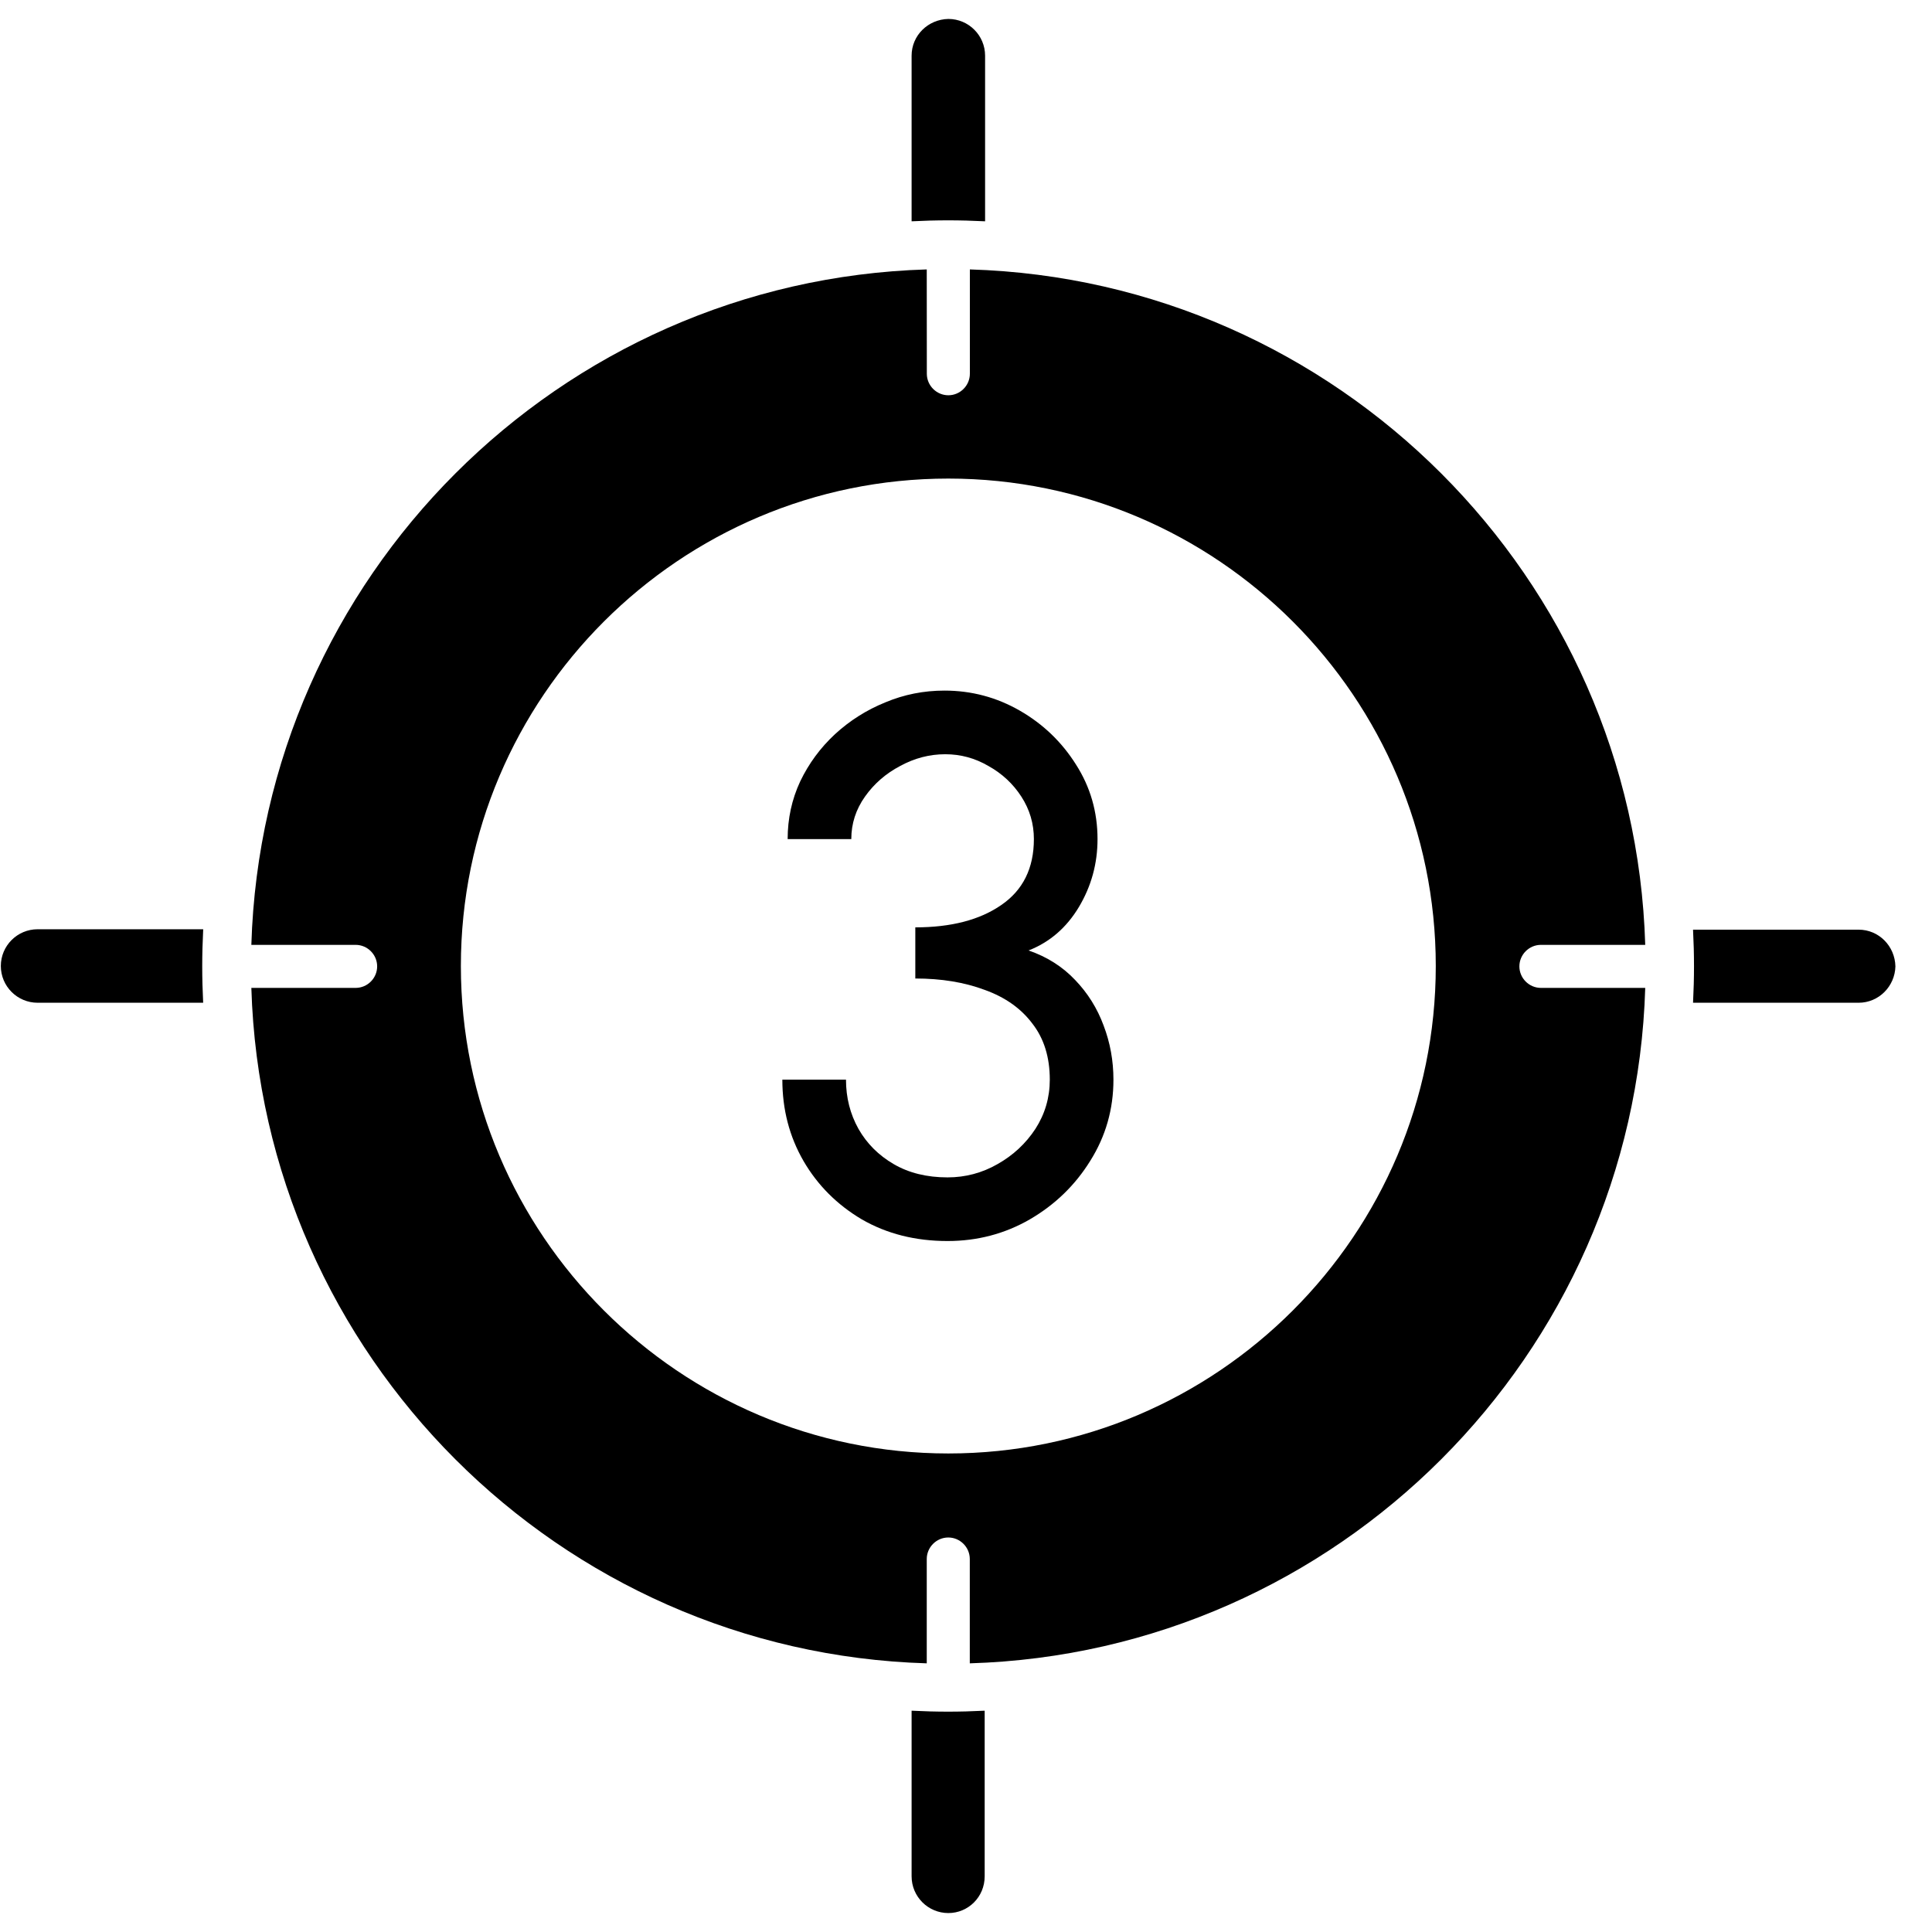
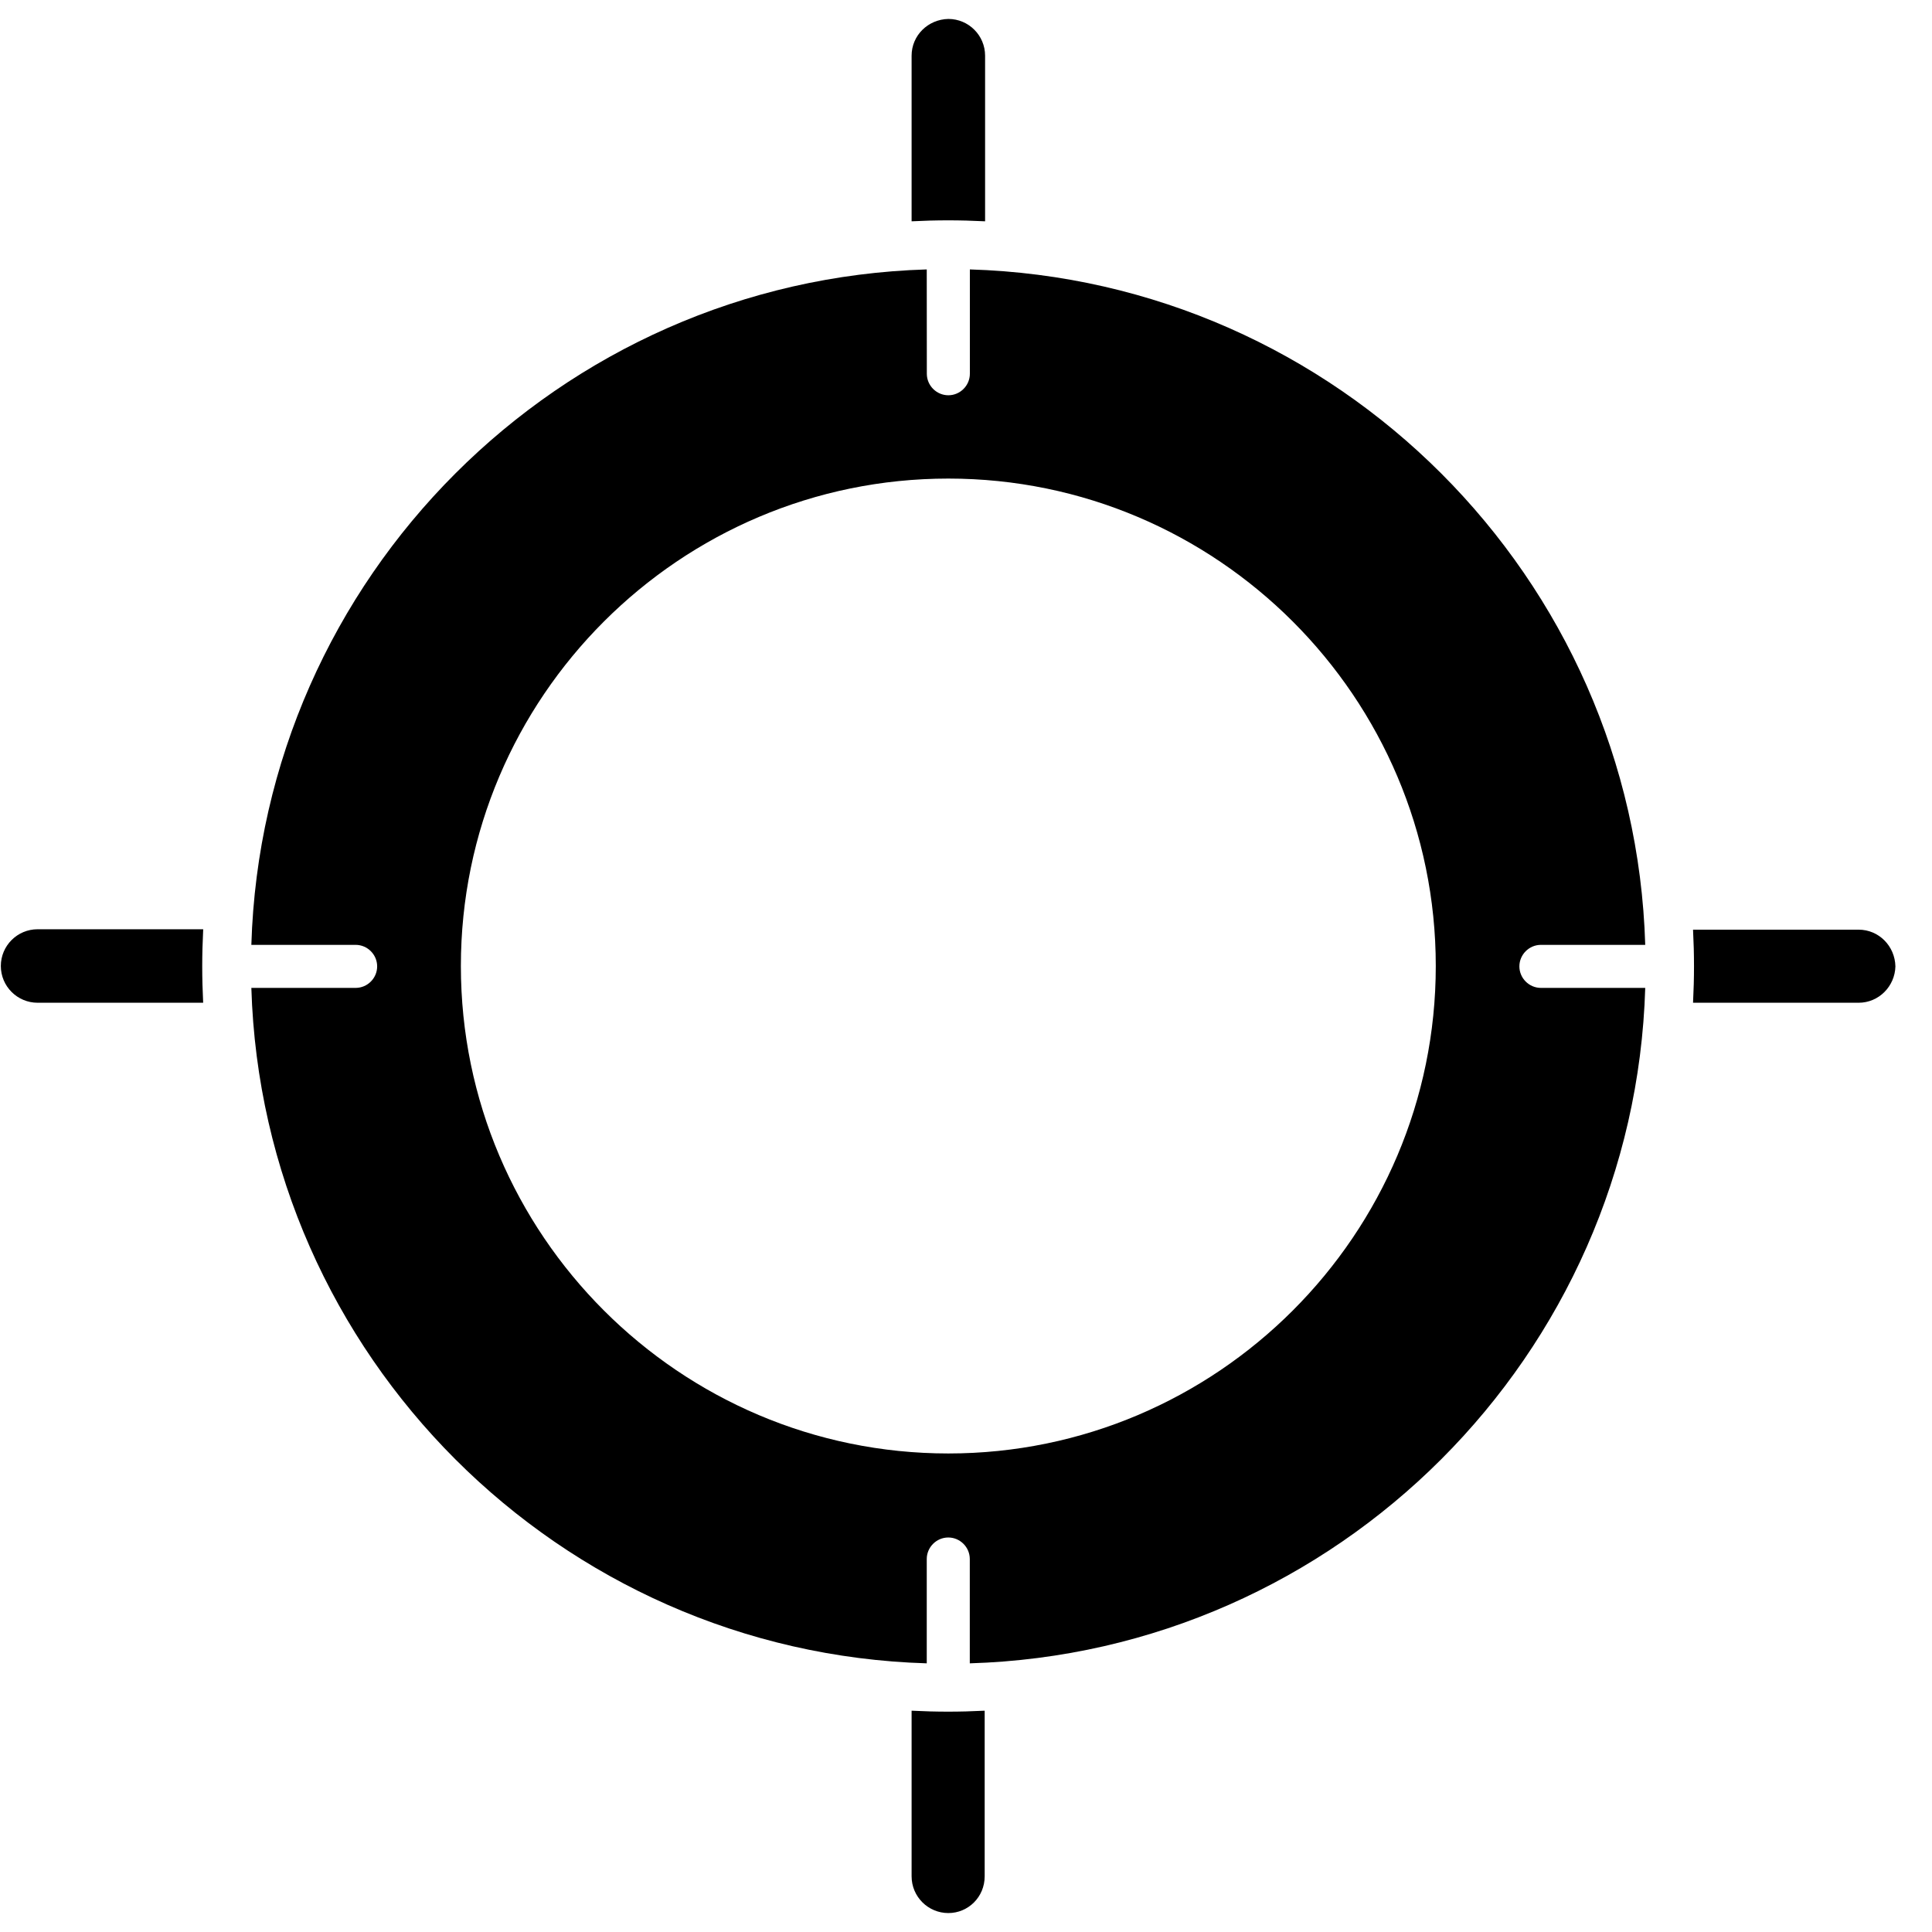
<svg xmlns="http://www.w3.org/2000/svg" width="51" height="51" viewBox="0 0 51 51" fill="none">
  <path fill-rule="evenodd" clip-rule="evenodd" d="M5.363 26.47H0.993C0.457 26.47 0.022 26.035 0.022 25.5C0.022 24.965 0.457 24.53 0.993 24.53H5.364C5.33 25.21 5.33 25.802 5.363 26.47ZM24.064 5.842V1.47C24.064 0.935 24.498 0.511 25.034 0.5C25.569 0.5 26.004 0.935 26.004 1.47V5.842C25.323 5.808 24.732 5.808 24.064 5.842ZM49.063 26.47H44.692C44.726 25.802 44.726 25.21 44.692 24.541H49.063C49.599 24.541 50.023 24.976 50.034 25.511C50.021 26.035 49.597 26.47 49.063 26.47ZM25.034 50.5C24.498 50.5 24.064 50.065 24.064 49.53V45.158C24.732 45.192 25.324 45.192 25.993 45.158V49.53C25.993 50.077 25.558 50.5 25.034 50.5Z" fill="black" />
  <path fill-rule="evenodd" clip-rule="evenodd" d="M37.901 25.5C37.901 32.593 32.125 38.368 25.034 38.368C17.943 38.368 12.166 32.591 12.166 25.5C12.166 18.409 17.943 12.633 25.034 12.633C32.125 12.633 37.901 18.408 37.901 25.5ZM24.464 7.112C14.763 7.403 6.925 15.242 6.635 24.942H9.388C9.7 24.942 9.956 25.198 9.956 25.51C9.956 25.822 9.7 26.078 9.388 26.078H6.635C6.925 35.78 14.764 43.619 24.464 43.908V41.154C24.464 40.842 24.721 40.586 25.032 40.586C25.344 40.586 25.6 40.842 25.6 41.154V43.908C35.302 43.617 43.141 35.778 43.43 26.078H40.676C40.365 26.078 40.108 25.822 40.108 25.51C40.108 25.198 40.365 24.942 40.676 24.942H43.43C43.142 15.242 35.303 7.403 25.602 7.112V9.866C25.602 10.178 25.346 10.434 25.034 10.434C24.722 10.434 24.466 10.178 24.466 9.866L24.464 7.112Z" fill="black" />
-   <path d="M25.012 32.76C24.165 32.76 23.412 32.57 22.752 32.19C22.098 31.803 21.585 31.29 21.212 30.65C20.838 30.003 20.652 29.287 20.652 28.5H22.332C22.332 28.973 22.442 29.407 22.662 29.8C22.882 30.187 23.192 30.497 23.592 30.73C23.992 30.963 24.465 31.08 25.012 31.08C25.485 31.08 25.925 30.963 26.332 30.73C26.745 30.497 27.078 30.187 27.332 29.8C27.585 29.407 27.712 28.973 27.712 28.5C27.712 27.907 27.558 27.413 27.252 27.02C26.952 26.62 26.532 26.323 25.992 26.13C25.458 25.93 24.848 25.83 24.162 25.83V24.48C25.108 24.48 25.865 24.283 26.432 23.89C27.005 23.497 27.292 22.917 27.292 22.15C27.292 21.743 27.182 21.37 26.962 21.03C26.742 20.69 26.452 20.42 26.092 20.22C25.738 20.013 25.358 19.91 24.952 19.91C24.538 19.91 24.142 20.013 23.762 20.22C23.382 20.42 23.072 20.69 22.832 21.03C22.592 21.37 22.472 21.743 22.472 22.15H20.792C20.792 21.61 20.902 21.103 21.122 20.63C21.348 20.157 21.655 19.74 22.042 19.38C22.435 19.02 22.878 18.74 23.372 18.54C23.865 18.333 24.385 18.23 24.932 18.23C25.645 18.23 26.308 18.407 26.922 18.76C27.535 19.113 28.028 19.587 28.402 20.18C28.782 20.773 28.972 21.43 28.972 22.15C28.972 22.797 28.808 23.393 28.482 23.94C28.155 24.487 27.712 24.87 27.152 25.09C27.638 25.257 28.048 25.517 28.382 25.87C28.715 26.217 28.965 26.617 29.132 27.07C29.305 27.523 29.392 28 29.392 28.5C29.392 29.28 29.188 29.993 28.782 30.64C28.382 31.287 27.848 31.803 27.182 32.19C26.522 32.57 25.798 32.76 25.012 32.76Z" fill="black" />
</svg>